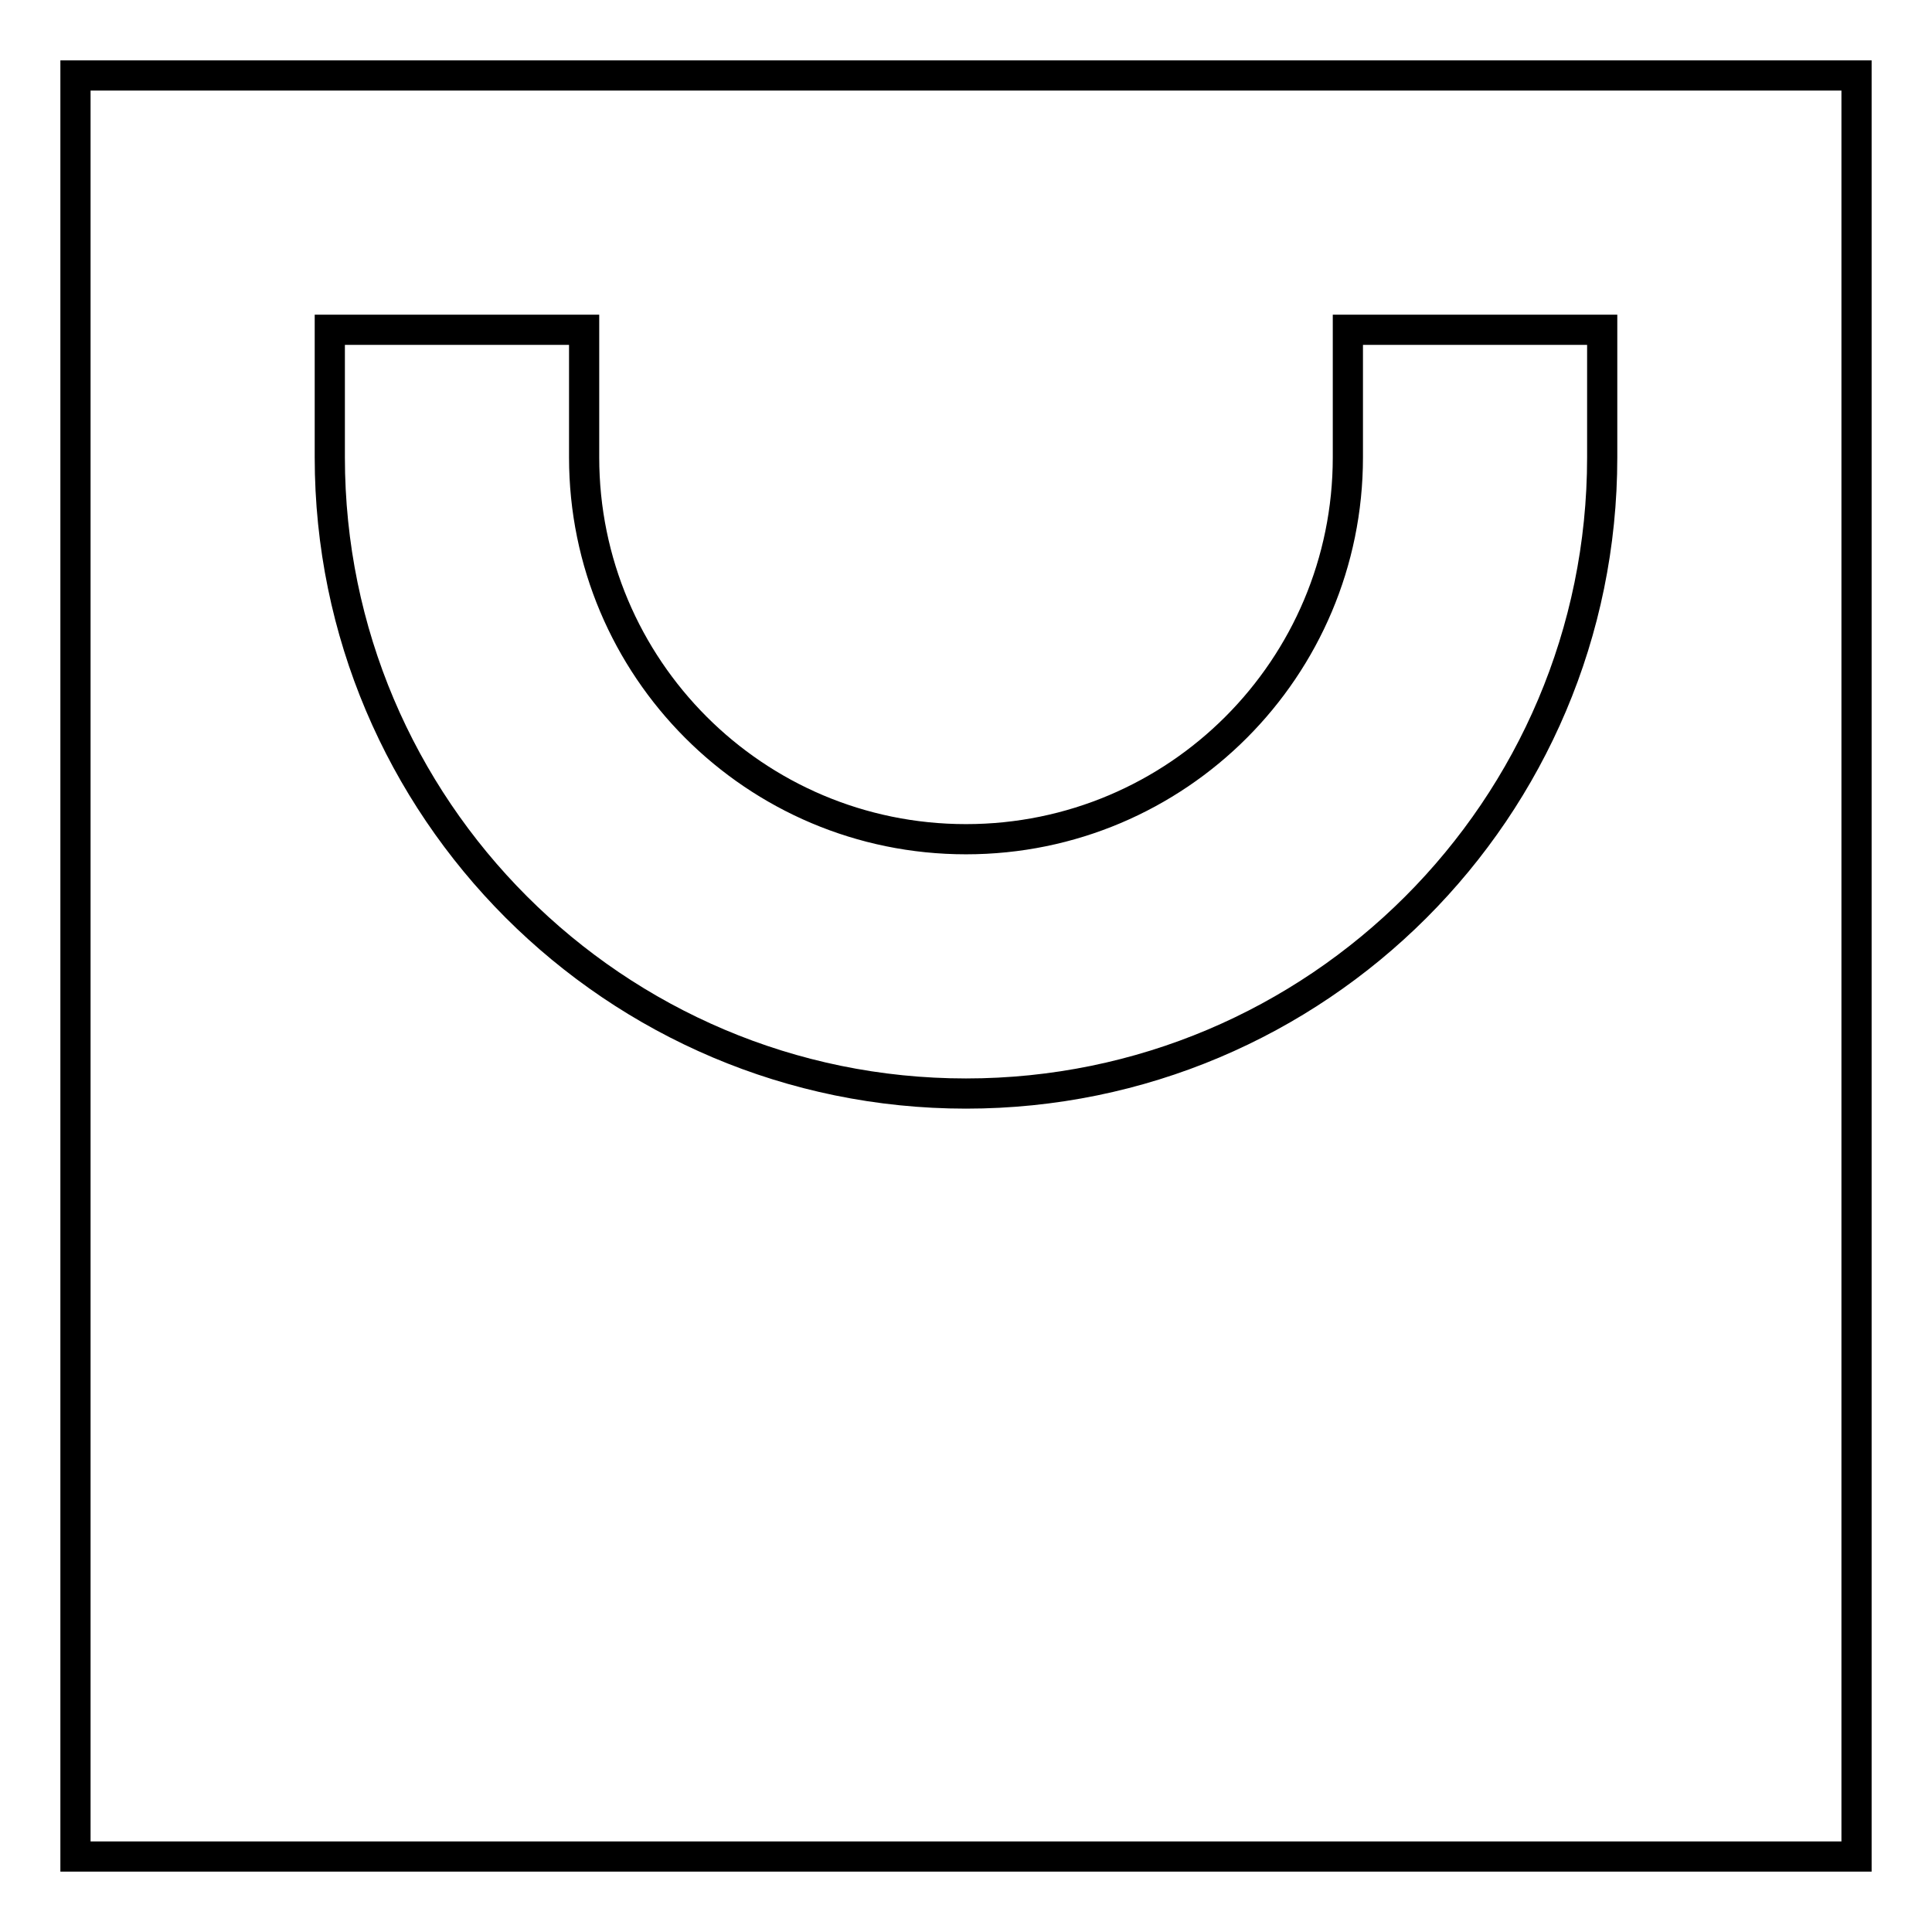
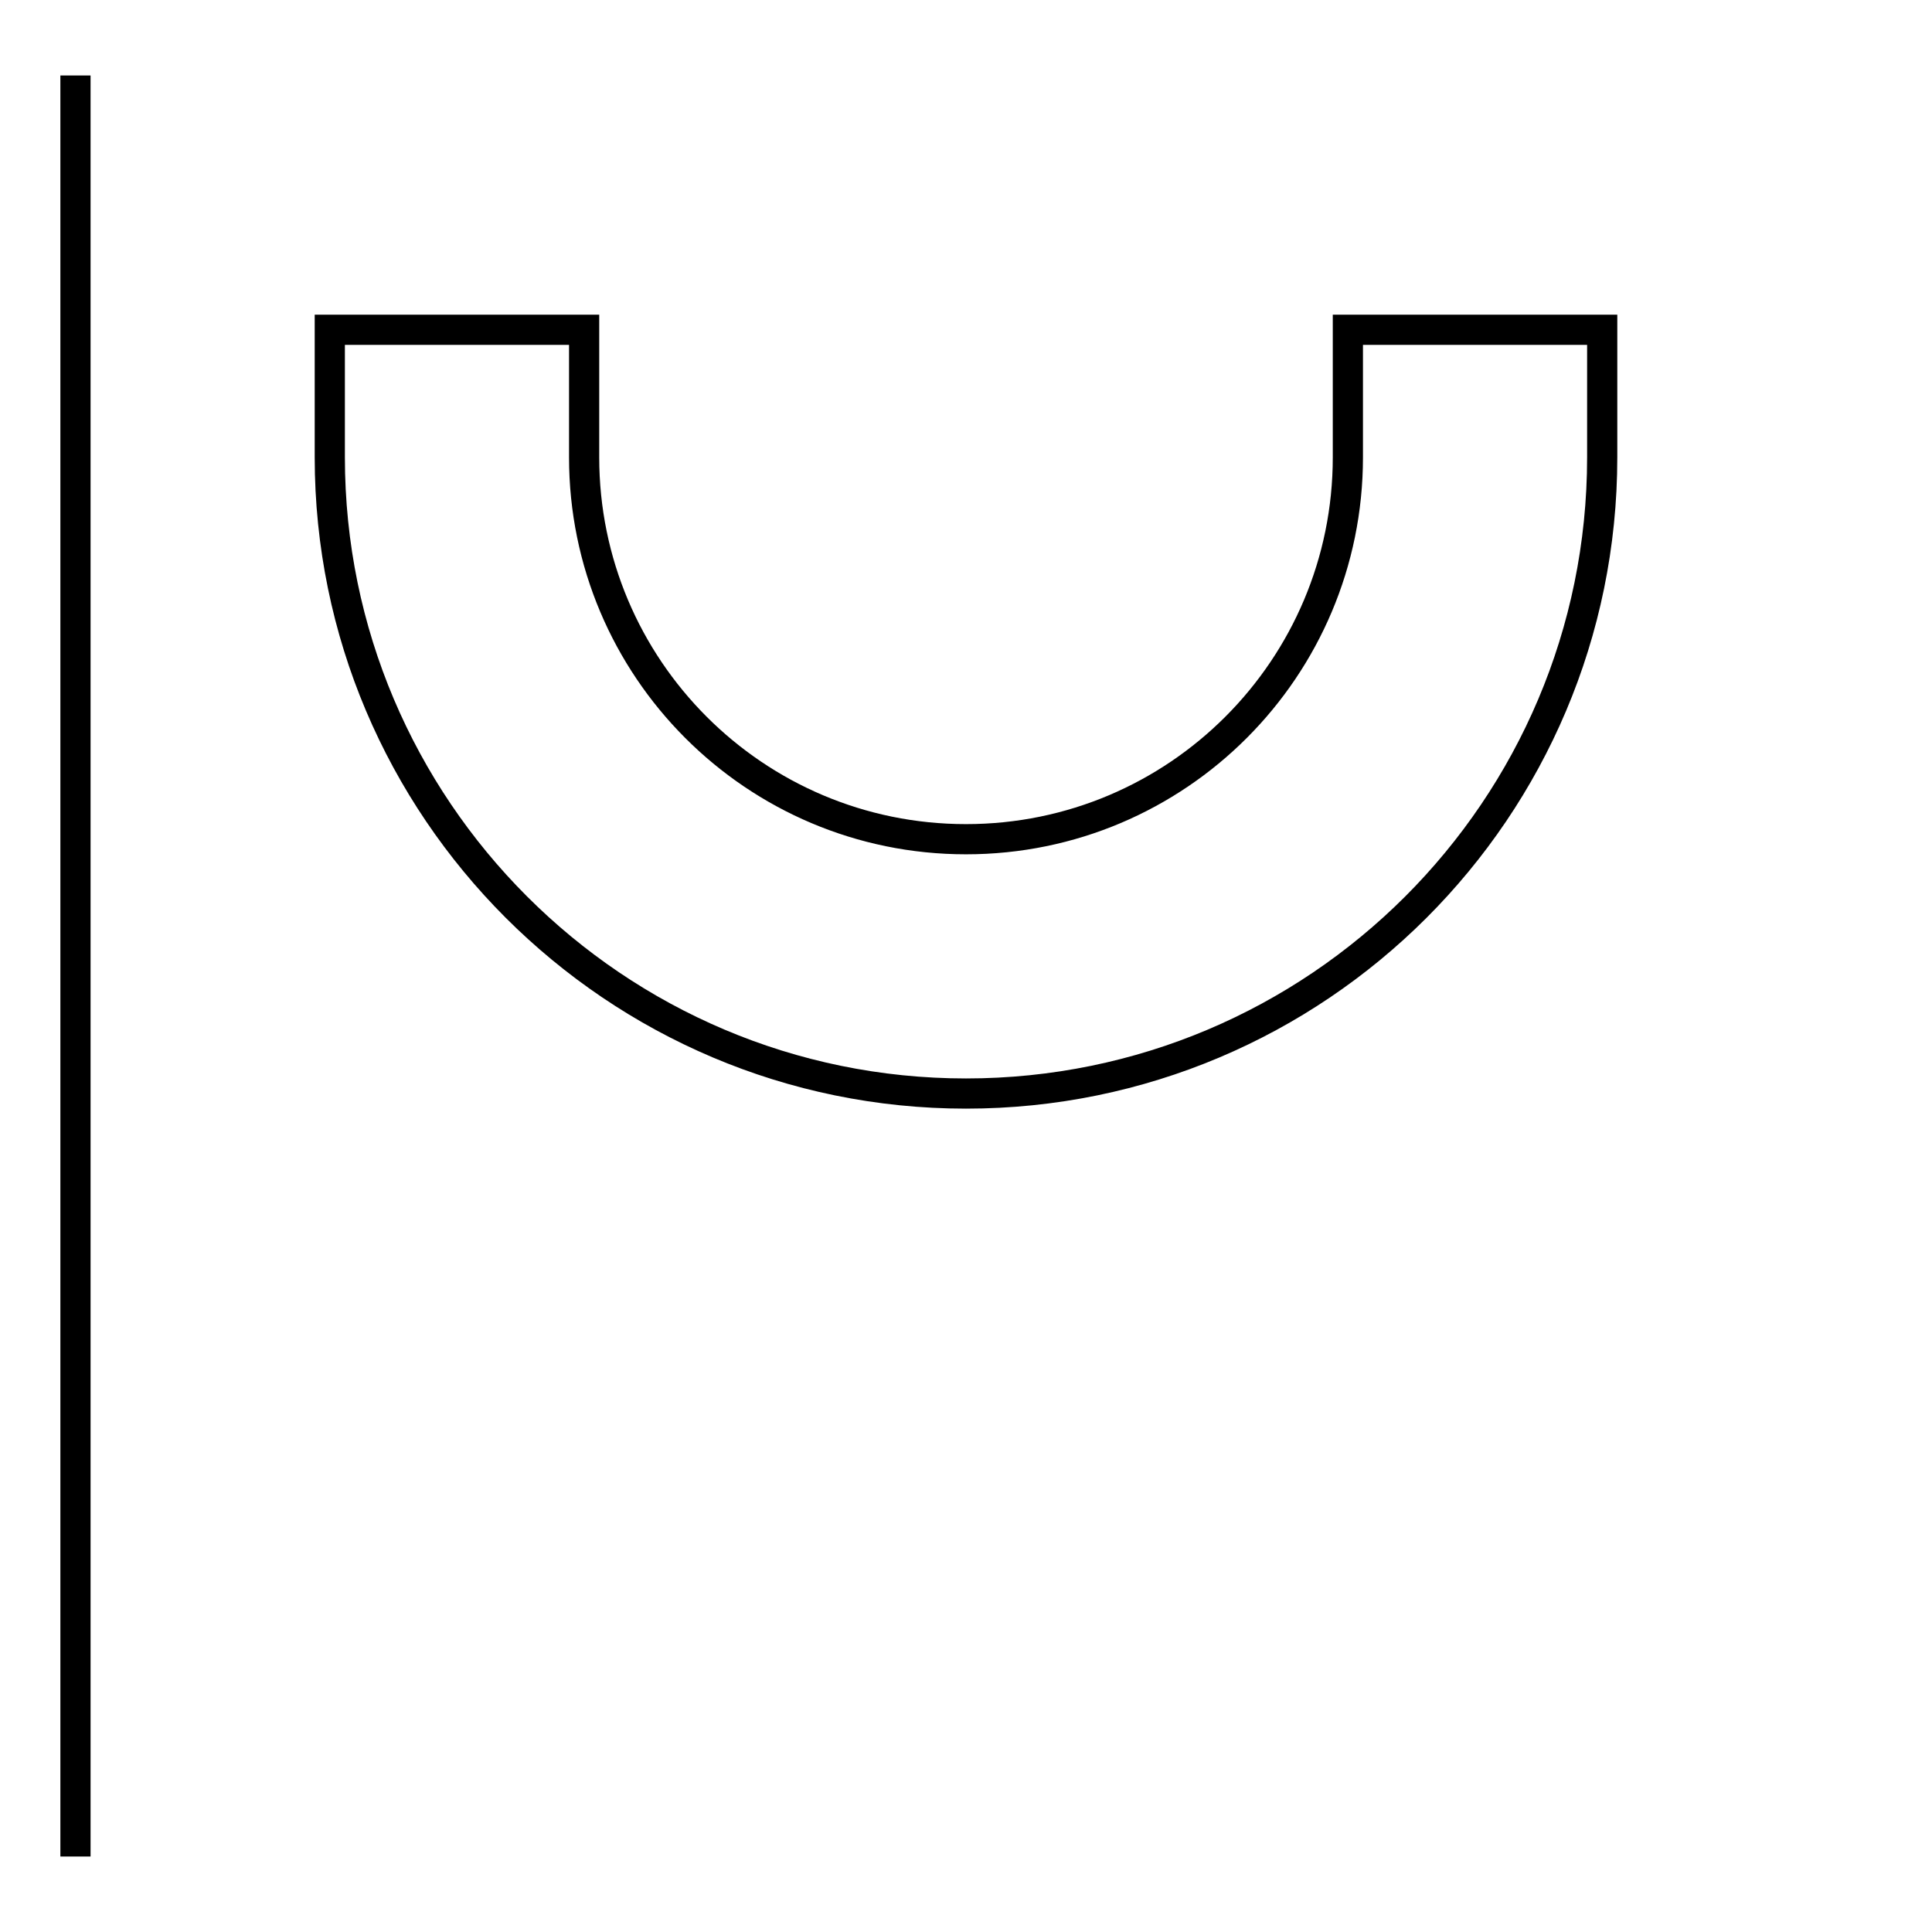
<svg xmlns="http://www.w3.org/2000/svg" version="1.1" x="0px" y="0px" viewBox="0 0 256 256" enable-background="new 0 0 256 256" xml:space="preserve">
  <g>
-     <path stroke-width="4" fill-opacity="0" stroke="#000000" d="M10,10h236v236H10V10z M178.6,60.6c0,27.9-22.6,50.6-50.6,50.6S77.4,88.5,77.4,60.6V43.7H43.7v16.9 c0,46.5,37.8,84.3,84.3,84.3c46.5,0,84.3-37.7,84.3-84.3V43.7h-33.7V60.6z" />
+     <path stroke-width="4" fill-opacity="0" stroke="#000000" d="M10,10v236H10V10z M178.6,60.6c0,27.9-22.6,50.6-50.6,50.6S77.4,88.5,77.4,60.6V43.7H43.7v16.9 c0,46.5,37.8,84.3,84.3,84.3c46.5,0,84.3-37.7,84.3-84.3V43.7h-33.7V60.6z" />
  </g>
</svg>